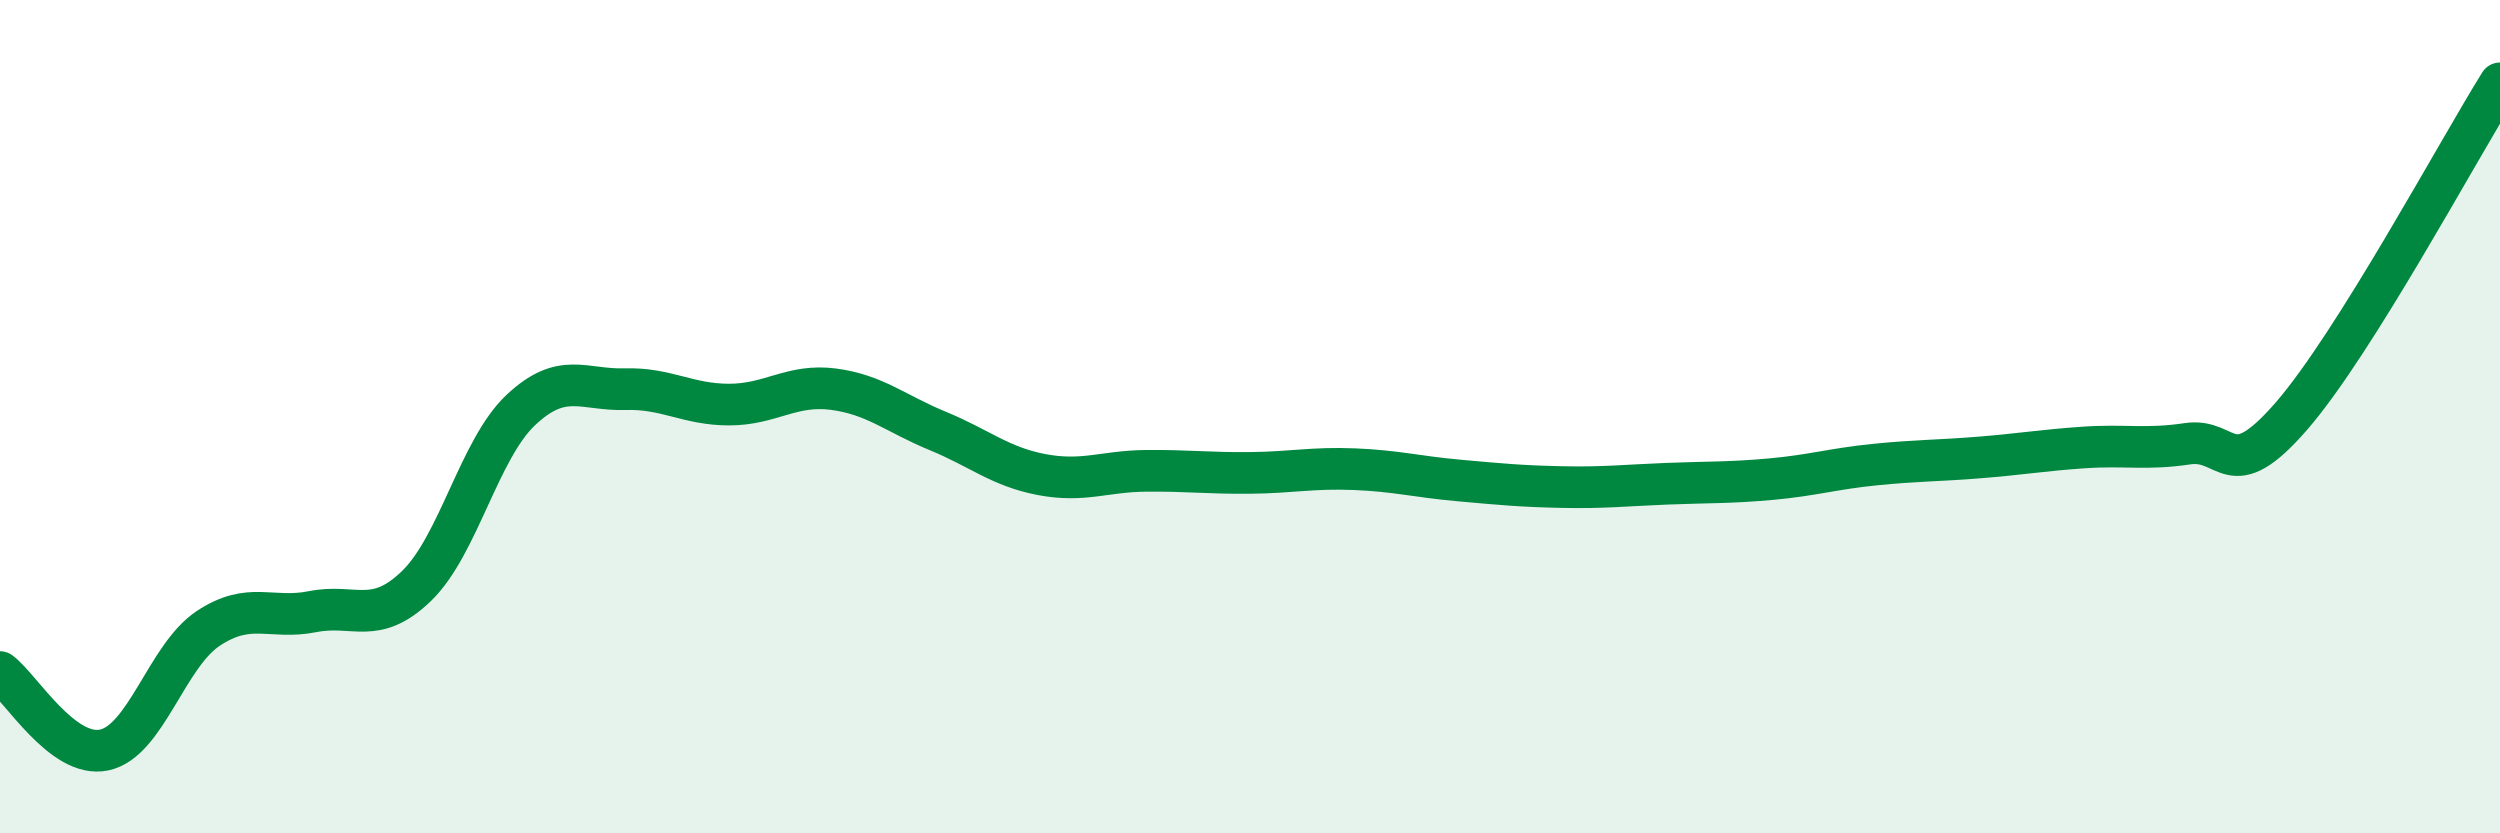
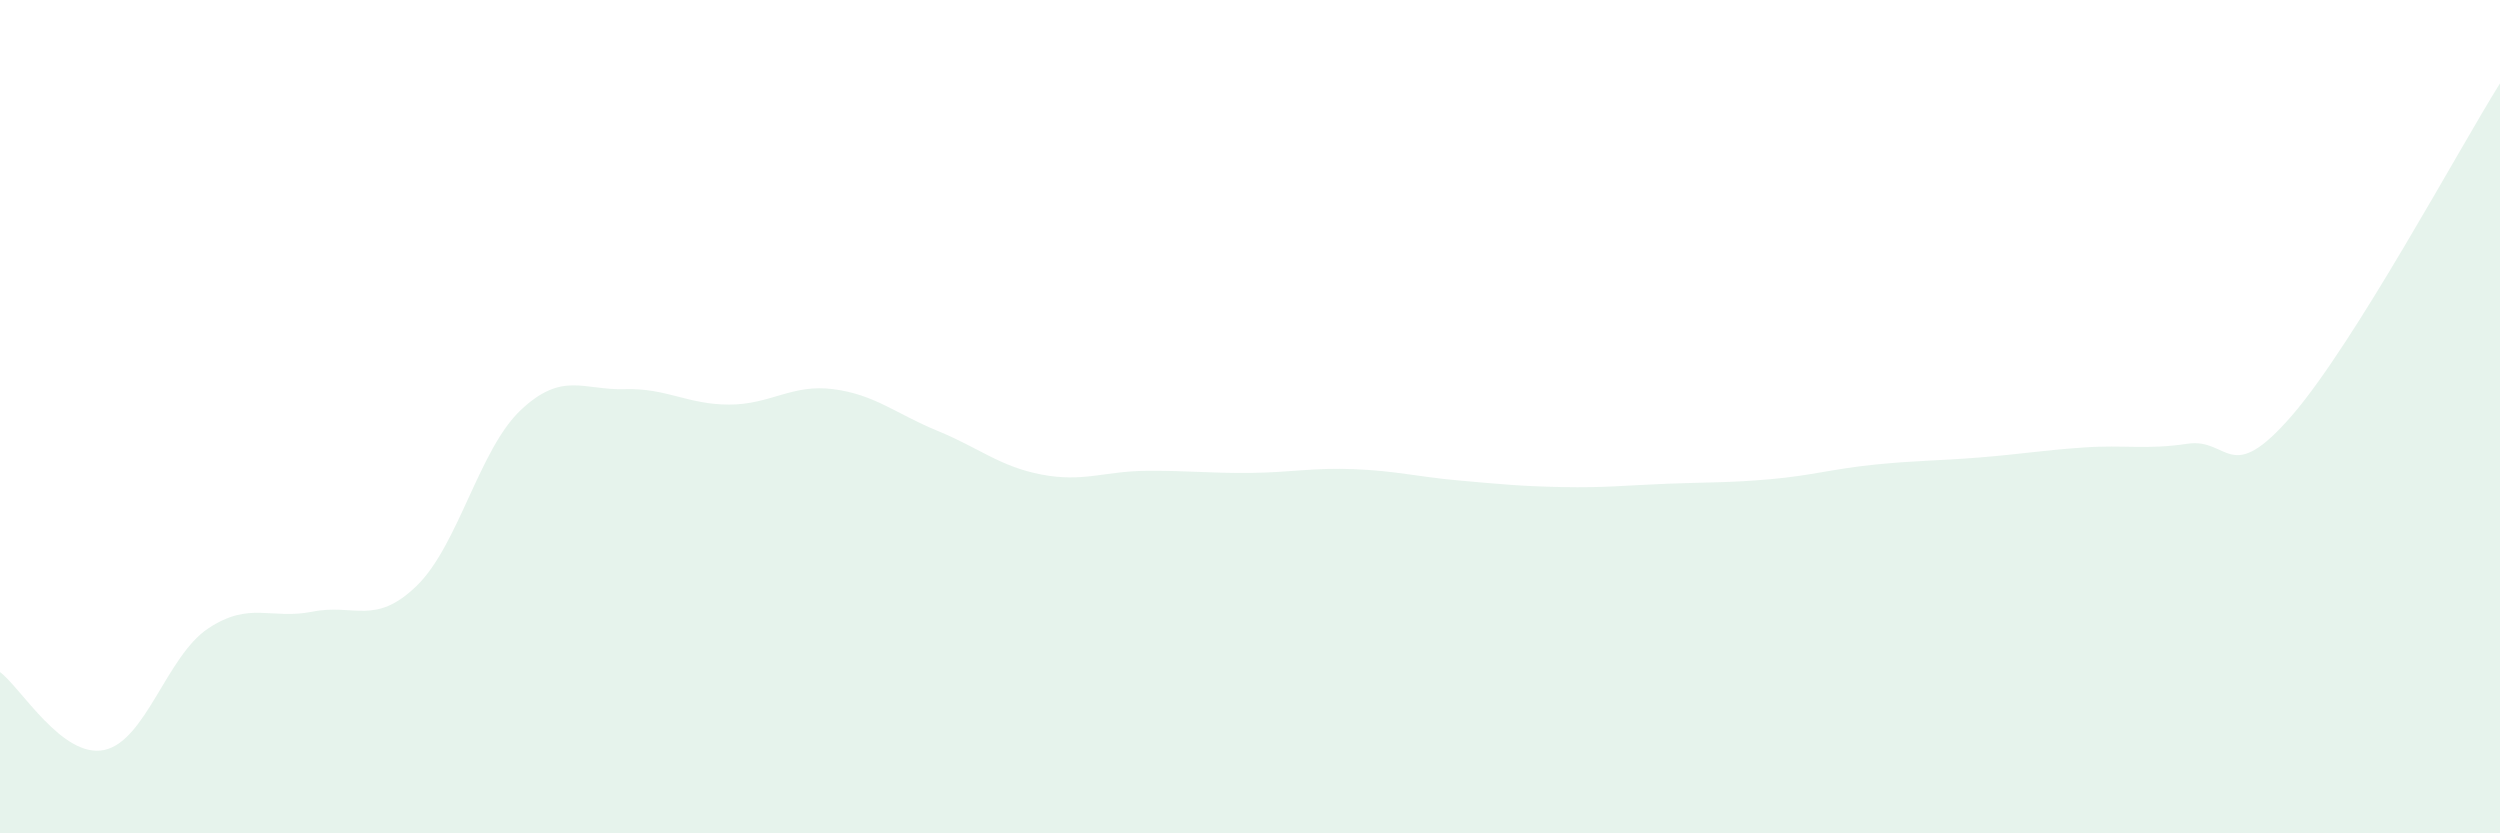
<svg xmlns="http://www.w3.org/2000/svg" width="60" height="20" viewBox="0 0 60 20">
  <path d="M 0,16.13 C 0.5,16.5 1.5,18.21 2.5,18 C 3.5,17.79 4,15.74 5,15.08 C 6,14.42 6.5,14.88 7.5,14.68 C 8.5,14.48 9,15.03 10,14.06 C 11,13.09 11.5,10.78 12.5,9.84 C 13.5,8.9 14,9.37 15,9.34 C 16,9.31 16.5,9.71 17.5,9.71 C 18.5,9.71 19,9.21 20,9.34 C 21,9.47 21.5,9.93 22.5,10.34 C 23.5,10.75 24,11.2 25,11.39 C 26,11.58 26.5,11.31 27.5,11.3 C 28.5,11.29 29,11.36 30,11.35 C 31,11.34 31.5,11.22 32.5,11.26 C 33.5,11.3 34,11.44 35,11.53 C 36,11.62 36.5,11.67 37.5,11.69 C 38.5,11.71 39,11.65 40,11.61 C 41,11.57 41.5,11.59 42.5,11.5 C 43.5,11.41 44,11.25 45,11.15 C 46,11.05 46.5,11.06 47.5,10.98 C 48.5,10.9 49,10.81 50,10.74 C 51,10.67 51.5,10.8 52.5,10.65 C 53.5,10.5 53.5,11.71 55,9.98 C 56.5,8.25 59,3.6 60,2L60 20L0 20Z" fill="#008740" opacity="0.1" stroke-linecap="round" stroke-linejoin="round" />
-   <path d="M 0,16.13 C 0.5,16.5 1.5,18.21 2.5,18 C 3.5,17.79 4,15.74 5,15.08 C 6,14.42 6.5,14.88 7.5,14.68 C 8.5,14.48 9,15.03 10,14.06 C 11,13.09 11.5,10.78 12.5,9.84 C 13.5,8.9 14,9.37 15,9.34 C 16,9.31 16.5,9.71 17.5,9.71 C 18.5,9.71 19,9.21 20,9.34 C 21,9.47 21.5,9.93 22.5,10.34 C 23.5,10.75 24,11.2 25,11.39 C 26,11.58 26.5,11.31 27.5,11.3 C 28.5,11.29 29,11.36 30,11.35 C 31,11.34 31.5,11.22 32.5,11.26 C 33.5,11.3 34,11.44 35,11.53 C 36,11.62 36.5,11.67 37.5,11.69 C 38.5,11.71 39,11.65 40,11.61 C 41,11.57 41.5,11.59 42.5,11.5 C 43.5,11.41 44,11.25 45,11.15 C 46,11.05 46.5,11.06 47.5,10.98 C 48.5,10.9 49,10.81 50,10.74 C 51,10.67 51.5,10.8 52.5,10.65 C 53.5,10.5 53.5,11.71 55,9.98 C 56.5,8.25 59,3.6 60,2" stroke="#008740" stroke-width="1" fill="none" stroke-linecap="round" stroke-linejoin="round" />
</svg>